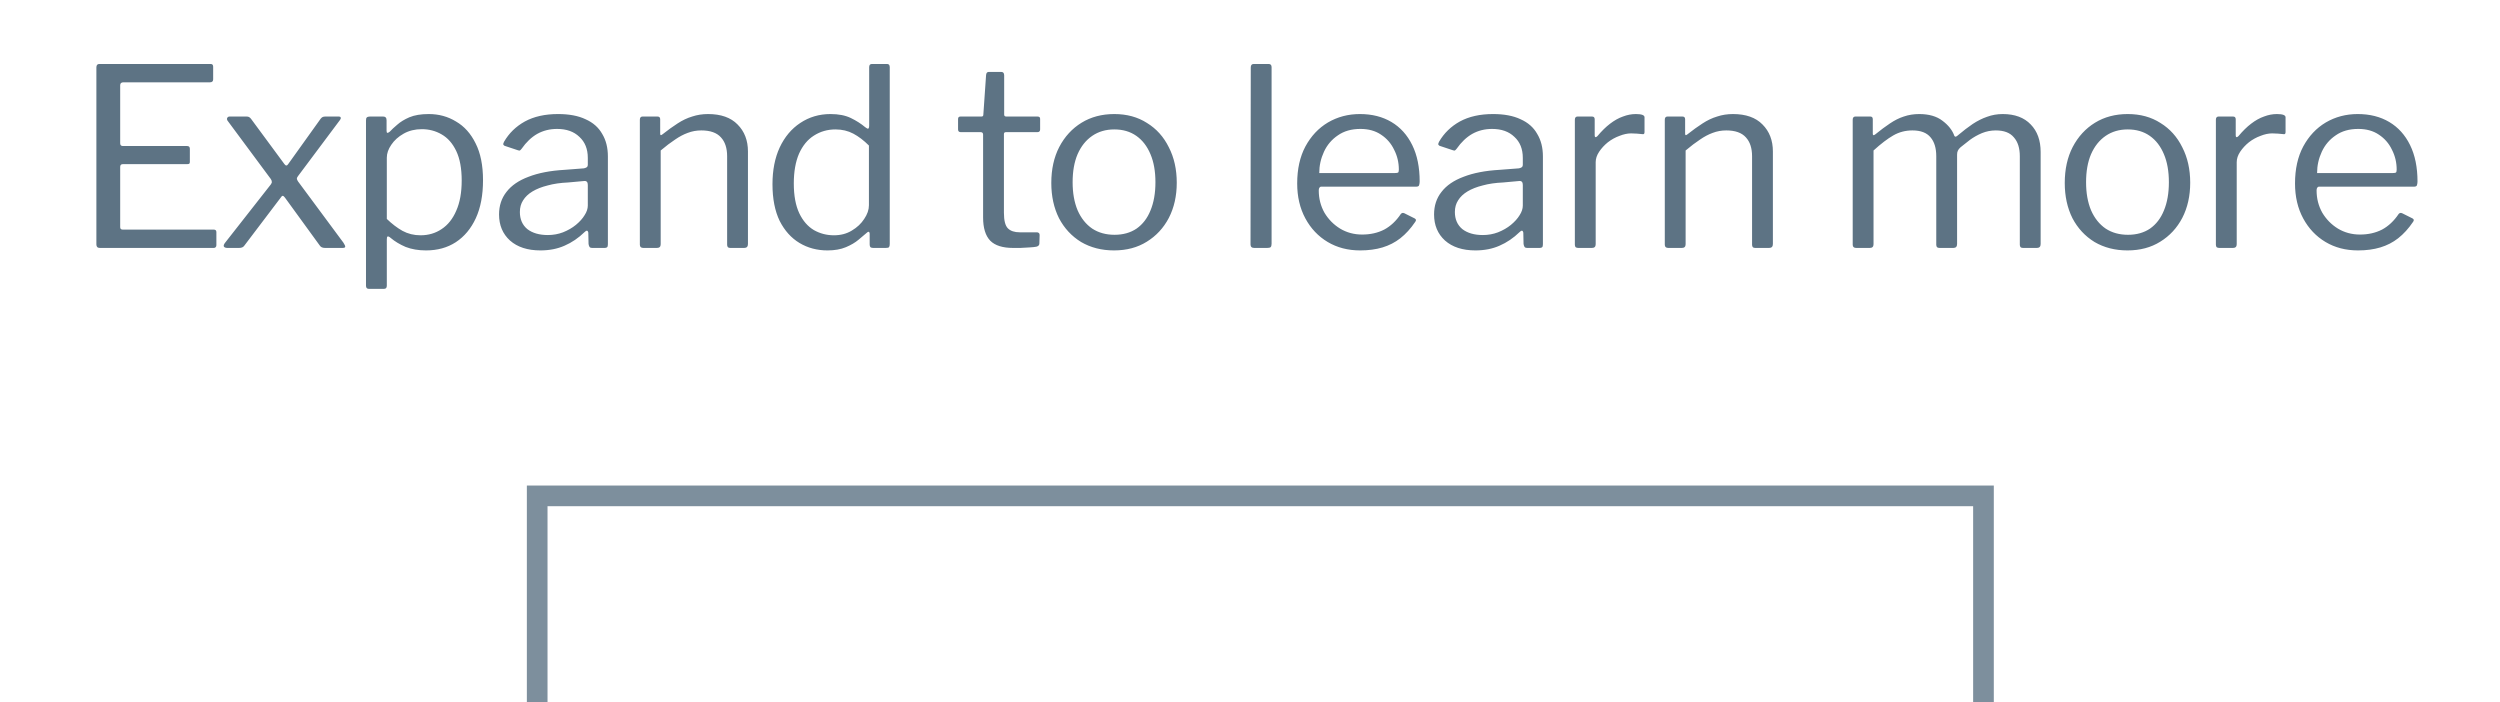
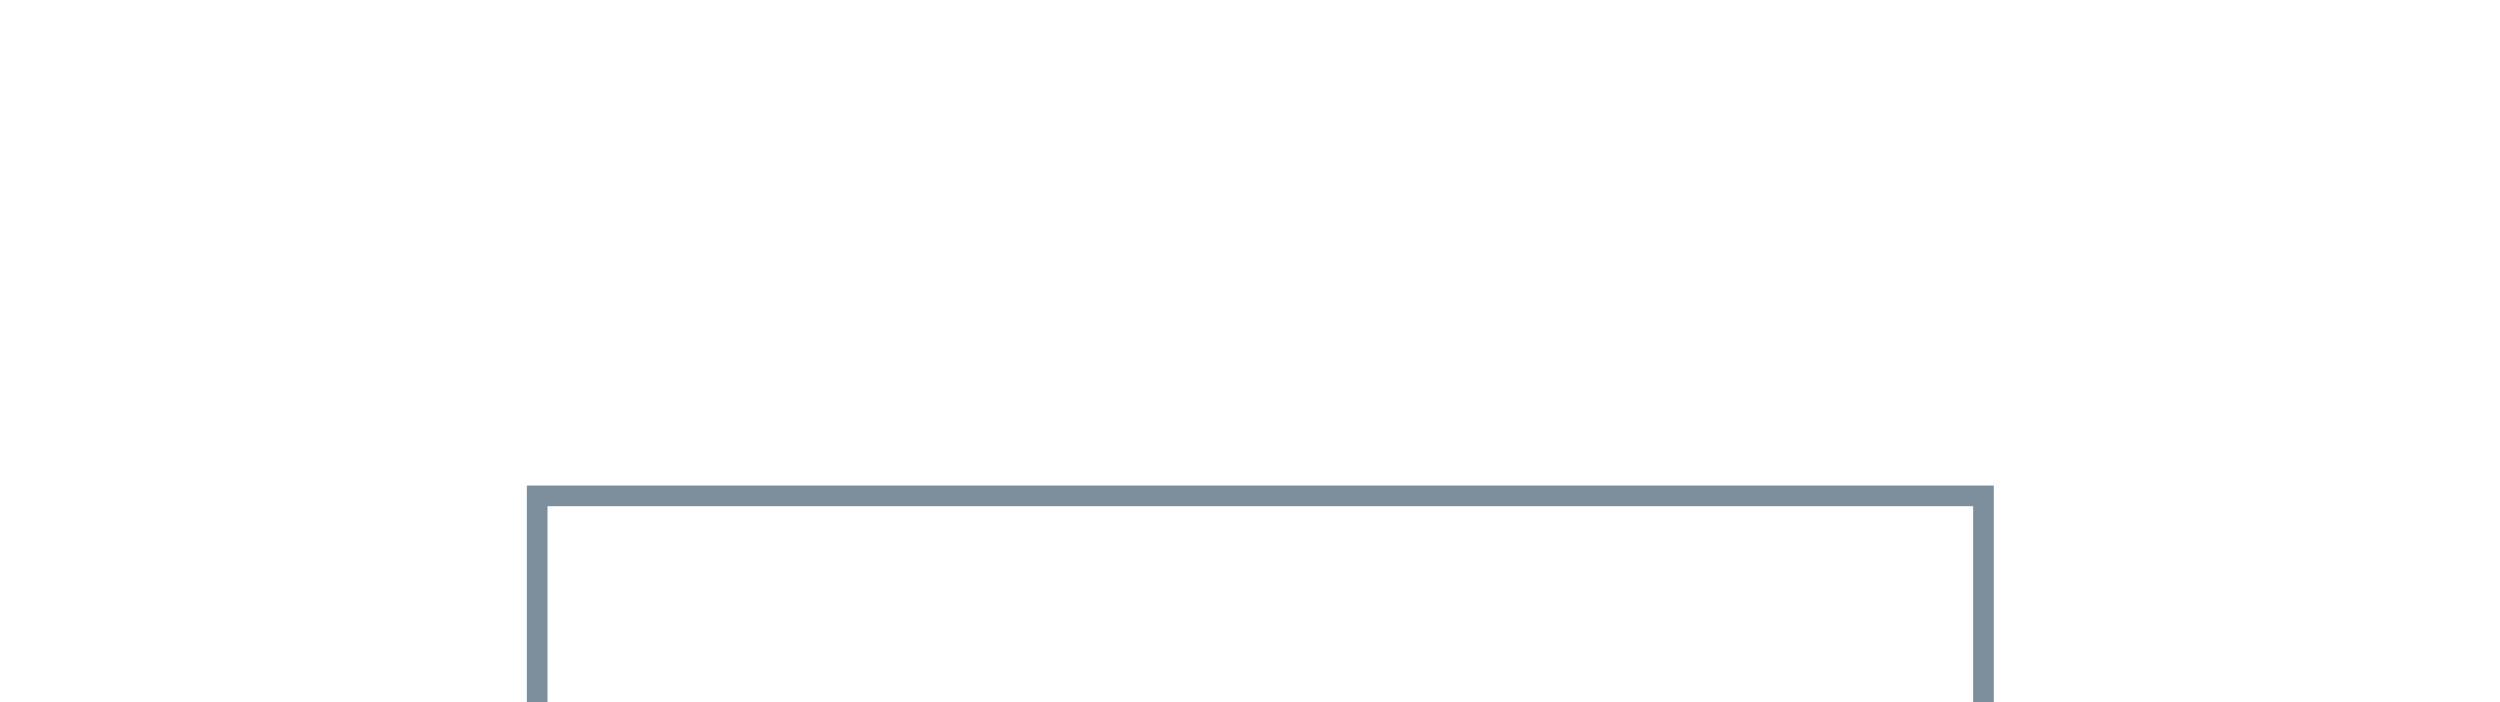
<svg xmlns="http://www.w3.org/2000/svg" width="121" height="34" viewBox="0 0 121 34" fill="none">
  <path d="M96 34V24H26V34" stroke="#5D7384" stroke-opacity="0.8" />
-   <path d="M4.665 3.264C4.665 3.152 4.713 3.096 4.809 3.096H10.197C10.277 3.096 10.317 3.14 10.317 3.228V3.84C10.317 3.936 10.265 3.984 10.161 3.984H5.973C5.869 3.984 5.817 4.032 5.817 4.128V6.936C5.817 7.024 5.861 7.068 5.949 7.068H9.057C9.145 7.068 9.189 7.112 9.189 7.2V7.836C9.189 7.868 9.181 7.896 9.165 7.92C9.149 7.936 9.113 7.944 9.057 7.944H5.949C5.861 7.944 5.817 7.988 5.817 8.076V10.992C5.817 11.072 5.857 11.112 5.937 11.112H10.341C10.429 11.112 10.473 11.152 10.473 11.232V11.868C10.473 11.908 10.461 11.94 10.437 11.964C10.421 11.988 10.389 12 10.341 12H4.833C4.721 12 4.665 11.944 4.665 11.832V3.264ZM16.623 11.748C16.687 11.844 16.715 11.912 16.707 11.952C16.699 11.984 16.655 12 16.575 12H15.735C15.615 12 15.531 11.964 15.483 11.892L13.791 9.564C13.751 9.508 13.715 9.48 13.683 9.48C13.659 9.472 13.627 9.5 13.587 9.564L11.823 11.892C11.775 11.964 11.691 12 11.571 12H11.007C10.927 12 10.871 11.98 10.839 11.94C10.807 11.892 10.835 11.816 10.923 11.712L13.107 8.928C13.147 8.872 13.163 8.828 13.155 8.796C13.155 8.756 13.139 8.712 13.107 8.664L11.007 5.832C10.983 5.792 10.979 5.752 10.995 5.712C11.019 5.664 11.059 5.64 11.115 5.64H11.919C11.983 5.64 12.027 5.648 12.051 5.664C12.083 5.68 12.115 5.708 12.147 5.748L13.767 7.944C13.831 8.032 13.891 8.032 13.947 7.944L15.519 5.748C15.551 5.708 15.583 5.68 15.615 5.664C15.647 5.648 15.695 5.64 15.759 5.64H16.383C16.455 5.64 16.491 5.66 16.491 5.7C16.499 5.732 16.487 5.768 16.455 5.808L14.427 8.52C14.387 8.568 14.367 8.612 14.367 8.652C14.375 8.692 14.395 8.736 14.427 8.784L16.623 11.748ZM18.542 5.64C18.654 5.64 18.71 5.7 18.71 5.82V6.324C18.71 6.388 18.722 6.424 18.746 6.432C18.778 6.432 18.818 6.412 18.866 6.372C18.954 6.276 19.074 6.164 19.226 6.036C19.378 5.9 19.574 5.78 19.814 5.676C20.062 5.572 20.374 5.52 20.75 5.52C21.238 5.52 21.678 5.64 22.07 5.88C22.47 6.112 22.786 6.464 23.018 6.936C23.258 7.408 23.378 8.004 23.378 8.724C23.378 9.444 23.262 10.056 23.03 10.56C22.798 11.064 22.474 11.452 22.058 11.724C21.65 11.988 21.17 12.12 20.618 12.12C20.25 12.12 19.922 12.064 19.634 11.952C19.354 11.832 19.114 11.688 18.914 11.52C18.842 11.456 18.79 11.432 18.758 11.448C18.734 11.456 18.722 11.504 18.722 11.592V13.824C18.722 13.928 18.678 13.98 18.59 13.98H17.846C17.758 13.98 17.714 13.928 17.714 13.824V5.832C17.714 5.76 17.726 5.712 17.75 5.688C17.782 5.656 17.834 5.64 17.906 5.64H18.542ZM18.722 10.596C18.97 10.836 19.222 11.028 19.478 11.172C19.742 11.316 20.034 11.388 20.354 11.388C20.738 11.388 21.078 11.288 21.374 11.088C21.678 10.888 21.914 10.592 22.082 10.2C22.258 9.808 22.346 9.32 22.346 8.736C22.346 8.152 22.258 7.676 22.082 7.308C21.906 6.94 21.67 6.672 21.374 6.504C21.086 6.336 20.766 6.252 20.414 6.252C20.086 6.252 19.794 6.324 19.538 6.468C19.282 6.612 19.082 6.792 18.938 7.008C18.794 7.216 18.722 7.424 18.722 7.632V10.596ZM28.294 11.232C27.998 11.52 27.674 11.74 27.322 11.892C26.978 12.044 26.59 12.12 26.158 12.12C25.534 12.12 25.042 11.96 24.682 11.64C24.33 11.32 24.154 10.9 24.154 10.38C24.154 9.956 24.274 9.592 24.514 9.288C24.754 8.976 25.11 8.732 25.582 8.556C26.054 8.372 26.634 8.26 27.322 8.22L28.258 8.148C28.306 8.14 28.35 8.124 28.39 8.1C28.43 8.076 28.45 8.032 28.45 7.968V7.644C28.45 7.212 28.314 6.872 28.042 6.624C27.778 6.368 27.418 6.24 26.962 6.24C26.61 6.24 26.29 6.32 26.002 6.48C25.722 6.64 25.47 6.88 25.246 7.2C25.214 7.24 25.186 7.268 25.162 7.284C25.146 7.292 25.114 7.288 25.066 7.272L24.418 7.056C24.394 7.04 24.374 7.02 24.358 6.996C24.35 6.972 24.362 6.928 24.394 6.864C24.634 6.448 24.97 6.12 25.402 5.88C25.842 5.64 26.378 5.52 27.01 5.52C27.546 5.52 27.99 5.604 28.342 5.772C28.702 5.932 28.97 6.168 29.146 6.48C29.33 6.784 29.422 7.148 29.422 7.572V11.82C29.422 11.892 29.41 11.94 29.386 11.964C29.362 11.988 29.322 12 29.266 12H28.654C28.598 12 28.558 11.984 28.534 11.952C28.51 11.912 28.494 11.864 28.486 11.808L28.474 11.256C28.45 11.144 28.39 11.136 28.294 11.232ZM28.45 8.952C28.45 8.816 28.394 8.752 28.282 8.76L27.49 8.832C27.122 8.848 26.794 8.896 26.506 8.976C26.218 9.048 25.974 9.144 25.774 9.264C25.574 9.384 25.422 9.528 25.318 9.696C25.214 9.856 25.162 10.044 25.162 10.26C25.162 10.612 25.282 10.888 25.522 11.088C25.77 11.28 26.102 11.376 26.518 11.376C26.774 11.376 27.018 11.332 27.25 11.244C27.49 11.148 27.698 11.028 27.874 10.884C28.058 10.732 28.198 10.576 28.294 10.416C28.398 10.256 28.45 10.1 28.45 9.948V8.952ZM31.137 12C31.025 12 30.969 11.948 30.969 11.844V5.796C30.969 5.692 31.013 5.64 31.101 5.64H31.821C31.909 5.64 31.953 5.684 31.953 5.772V6.468C31.953 6.508 31.961 6.532 31.977 6.54C31.993 6.548 32.021 6.536 32.061 6.504C32.325 6.296 32.569 6.12 32.793 5.976C33.025 5.824 33.261 5.712 33.501 5.64C33.741 5.56 33.997 5.52 34.269 5.52C34.893 5.52 35.369 5.688 35.697 6.024C36.033 6.36 36.201 6.796 36.201 7.332V11.808C36.201 11.936 36.141 12 36.021 12H35.349C35.293 12 35.253 11.988 35.229 11.964C35.205 11.932 35.193 11.892 35.193 11.844V7.56C35.193 7.168 35.093 6.864 34.893 6.648C34.693 6.424 34.377 6.312 33.945 6.312C33.713 6.312 33.493 6.352 33.285 6.432C33.085 6.504 32.881 6.612 32.673 6.756C32.465 6.892 32.233 7.068 31.977 7.284V11.82C31.977 11.94 31.917 12 31.797 12H31.137ZM42.26 12C42.204 12 42.16 11.988 42.128 11.964C42.104 11.932 42.092 11.888 42.092 11.832V11.328C42.092 11.264 42.076 11.228 42.044 11.22C42.02 11.212 41.984 11.232 41.936 11.28C41.848 11.36 41.72 11.468 41.552 11.604C41.392 11.74 41.188 11.86 40.94 11.964C40.692 12.068 40.396 12.12 40.052 12.12C39.548 12.12 39.096 12 38.696 11.76C38.296 11.52 37.976 11.164 37.736 10.692C37.504 10.212 37.388 9.62 37.388 8.916C37.388 8.236 37.504 7.644 37.736 7.14C37.976 6.628 38.308 6.232 38.732 5.952C39.164 5.664 39.652 5.52 40.196 5.52C40.588 5.52 40.916 5.584 41.18 5.712C41.444 5.84 41.676 5.988 41.876 6.156C41.948 6.212 41.996 6.236 42.02 6.228C42.052 6.212 42.068 6.16 42.068 6.072V3.252C42.068 3.148 42.112 3.096 42.2 3.096H42.932C43.02 3.096 43.064 3.148 43.064 3.252V11.808C43.064 11.88 43.052 11.932 43.028 11.964C43.004 11.988 42.952 12 42.872 12H42.26ZM42.056 7.044C41.808 6.796 41.556 6.604 41.3 6.468C41.044 6.332 40.756 6.264 40.436 6.264C40.052 6.264 39.704 6.364 39.392 6.564C39.088 6.756 38.848 7.048 38.672 7.44C38.504 7.832 38.42 8.312 38.42 8.88C38.42 9.464 38.508 9.944 38.684 10.32C38.86 10.688 39.096 10.96 39.392 11.136C39.688 11.304 40.012 11.388 40.364 11.388C40.692 11.388 40.98 11.312 41.228 11.16C41.484 11.008 41.684 10.82 41.828 10.596C41.98 10.372 42.056 10.152 42.056 9.936V7.044ZM48.686 6.396C48.622 6.396 48.59 6.428 48.59 6.492V10.296C48.59 10.672 48.654 10.924 48.782 11.052C48.91 11.18 49.102 11.244 49.358 11.244H50.186C50.226 11.244 50.258 11.256 50.282 11.28C50.306 11.296 50.318 11.328 50.318 11.376L50.306 11.784C50.306 11.864 50.258 11.916 50.162 11.94C50.082 11.956 49.966 11.968 49.814 11.976C49.67 11.984 49.526 11.992 49.382 12C49.246 12 49.13 12 49.034 12C48.53 12 48.162 11.884 47.93 11.652C47.698 11.412 47.582 11.036 47.582 10.524V6.516C47.582 6.436 47.542 6.396 47.462 6.396H46.502C46.414 6.396 46.37 6.352 46.37 6.264V5.76C46.37 5.68 46.41 5.64 46.49 5.64H47.51C47.566 5.64 47.594 5.608 47.594 5.544L47.726 3.636C47.734 3.532 47.778 3.48 47.858 3.48H48.458C48.554 3.48 48.602 3.536 48.602 3.648V5.544C48.602 5.608 48.634 5.64 48.698 5.64H50.21C50.298 5.64 50.342 5.676 50.342 5.748V6.264C50.342 6.352 50.298 6.396 50.21 6.396H48.686ZM53.919 12.12C53.319 12.12 52.787 11.984 52.323 11.712C51.867 11.432 51.511 11.048 51.255 10.56C51.007 10.064 50.883 9.496 50.883 8.856C50.883 8.192 51.011 7.612 51.267 7.116C51.531 6.612 51.891 6.22 52.347 5.94C52.803 5.66 53.331 5.52 53.931 5.52C54.539 5.52 55.067 5.664 55.515 5.952C55.971 6.232 56.323 6.624 56.571 7.128C56.827 7.624 56.955 8.196 56.955 8.844C56.955 9.484 56.827 10.052 56.571 10.548C56.315 11.036 55.959 11.42 55.503 11.7C55.055 11.98 54.527 12.12 53.919 12.12ZM53.943 11.364C54.359 11.364 54.715 11.264 55.011 11.064C55.307 10.856 55.531 10.564 55.683 10.188C55.843 9.804 55.923 9.348 55.923 8.82C55.923 8.292 55.843 7.84 55.683 7.464C55.523 7.08 55.295 6.784 54.999 6.576C54.703 6.368 54.347 6.264 53.931 6.264C53.523 6.264 53.167 6.368 52.863 6.576C52.559 6.784 52.323 7.08 52.155 7.464C51.995 7.84 51.915 8.292 51.915 8.82C51.915 9.34 51.995 9.792 52.155 10.176C52.323 10.56 52.559 10.856 52.863 11.064C53.167 11.264 53.527 11.364 53.943 11.364ZM61.545 11.796C61.545 11.876 61.529 11.932 61.497 11.964C61.465 11.988 61.409 12 61.329 12H60.705C60.585 12 60.525 11.944 60.525 11.832L60.537 3.264C60.537 3.152 60.585 3.096 60.681 3.096H61.401C61.497 3.096 61.545 3.148 61.545 3.252V11.796ZM63.828 9.216C63.828 9.608 63.92 9.968 64.104 10.296C64.296 10.616 64.548 10.872 64.86 11.064C65.18 11.256 65.536 11.352 65.928 11.352C66.328 11.352 66.684 11.272 66.996 11.112C67.308 10.944 67.576 10.692 67.8 10.356C67.832 10.324 67.856 10.308 67.872 10.308C67.896 10.3 67.928 10.304 67.968 10.32L68.472 10.572C68.544 10.612 68.552 10.668 68.496 10.74C68.28 11.06 68.04 11.324 67.776 11.532C67.52 11.732 67.232 11.88 66.912 11.976C66.592 12.072 66.232 12.12 65.832 12.12C65.24 12.12 64.716 11.984 64.26 11.712C63.804 11.44 63.444 11.06 63.18 10.572C62.916 10.084 62.784 9.52 62.784 8.88C62.784 8.184 62.916 7.588 63.18 7.092C63.452 6.588 63.816 6.2 64.272 5.928C64.736 5.656 65.252 5.52 65.82 5.52C66.404 5.52 66.912 5.648 67.344 5.904C67.776 6.16 68.112 6.532 68.352 7.02C68.592 7.508 68.712 8.096 68.712 8.784C68.712 8.84 68.704 8.896 68.688 8.952C68.68 9.008 68.628 9.036 68.532 9.036H63.936C63.904 9.036 63.876 9.056 63.852 9.096C63.836 9.128 63.828 9.168 63.828 9.216ZM67.5 8.376C67.588 8.376 67.644 8.368 67.668 8.352C67.692 8.328 67.704 8.28 67.704 8.208C67.704 7.864 67.628 7.544 67.476 7.248C67.332 6.944 67.12 6.7 66.84 6.516C66.568 6.332 66.236 6.24 65.844 6.24C65.412 6.24 65.048 6.344 64.752 6.552C64.456 6.752 64.232 7.016 64.08 7.344C63.928 7.672 63.852 8.016 63.852 8.376H67.5ZM73.549 11.232C73.252 11.52 72.928 11.74 72.576 11.892C72.233 12.044 71.844 12.12 71.412 12.12C70.788 12.12 70.296 11.96 69.936 11.64C69.585 11.32 69.409 10.9 69.409 10.38C69.409 9.956 69.528 9.592 69.769 9.288C70.008 8.976 70.365 8.732 70.837 8.556C71.308 8.372 71.888 8.26 72.576 8.22L73.513 8.148C73.561 8.14 73.605 8.124 73.644 8.1C73.684 8.076 73.704 8.032 73.704 7.968V7.644C73.704 7.212 73.569 6.872 73.296 6.624C73.032 6.368 72.672 6.24 72.216 6.24C71.865 6.24 71.544 6.32 71.257 6.48C70.977 6.64 70.725 6.88 70.501 7.2C70.469 7.24 70.441 7.268 70.416 7.284C70.4 7.292 70.368 7.288 70.32 7.272L69.672 7.056C69.648 7.04 69.629 7.02 69.612 6.996C69.605 6.972 69.617 6.928 69.648 6.864C69.888 6.448 70.225 6.12 70.656 5.88C71.097 5.64 71.632 5.52 72.264 5.52C72.8 5.52 73.245 5.604 73.597 5.772C73.957 5.932 74.225 6.168 74.4 6.48C74.585 6.784 74.677 7.148 74.677 7.572V11.82C74.677 11.892 74.665 11.94 74.641 11.964C74.617 11.988 74.576 12 74.52 12H73.909C73.853 12 73.812 11.984 73.788 11.952C73.764 11.912 73.749 11.864 73.74 11.808L73.728 11.256C73.704 11.144 73.644 11.136 73.549 11.232ZM73.704 8.952C73.704 8.816 73.648 8.752 73.537 8.76L72.745 8.832C72.376 8.848 72.049 8.896 71.76 8.976C71.472 9.048 71.228 9.144 71.028 9.264C70.829 9.384 70.677 9.528 70.573 9.696C70.469 9.856 70.416 10.044 70.416 10.26C70.416 10.612 70.537 10.888 70.776 11.088C71.025 11.28 71.356 11.376 71.772 11.376C72.028 11.376 72.272 11.332 72.504 11.244C72.745 11.148 72.953 11.028 73.129 10.884C73.312 10.732 73.453 10.576 73.549 10.416C73.653 10.256 73.704 10.1 73.704 9.948V8.952ZM76.391 12C76.335 12 76.291 11.988 76.259 11.964C76.235 11.932 76.223 11.892 76.223 11.844V5.796C76.223 5.692 76.267 5.64 76.355 5.64H77.051C77.139 5.64 77.183 5.684 77.183 5.772V6.552C77.183 6.6 77.195 6.628 77.219 6.636C77.243 6.644 77.275 6.628 77.315 6.588C77.523 6.34 77.727 6.14 77.927 5.988C78.135 5.828 78.343 5.712 78.551 5.64C78.759 5.56 78.967 5.52 79.175 5.52C79.455 5.52 79.595 5.572 79.595 5.676V6.396C79.595 6.476 79.559 6.508 79.487 6.492C79.415 6.484 79.331 6.476 79.235 6.468C79.147 6.46 79.051 6.456 78.947 6.456C78.771 6.456 78.583 6.496 78.383 6.576C78.183 6.648 77.995 6.752 77.819 6.888C77.651 7.024 77.511 7.176 77.399 7.344C77.287 7.512 77.231 7.68 77.231 7.848V11.82C77.231 11.94 77.171 12 77.051 12H76.391ZM80.744 12C80.632 12 80.576 11.948 80.576 11.844V5.796C80.576 5.692 80.62 5.64 80.708 5.64H81.428C81.516 5.64 81.56 5.684 81.56 5.772V6.468C81.56 6.508 81.568 6.532 81.584 6.54C81.6 6.548 81.628 6.536 81.668 6.504C81.932 6.296 82.176 6.12 82.4 5.976C82.632 5.824 82.868 5.712 83.108 5.64C83.348 5.56 83.604 5.52 83.876 5.52C84.5 5.52 84.976 5.688 85.304 6.024C85.64 6.36 85.808 6.796 85.808 7.332V11.808C85.808 11.936 85.748 12 85.628 12H84.956C84.9 12 84.86 11.988 84.836 11.964C84.812 11.932 84.8 11.892 84.8 11.844V7.56C84.8 7.168 84.7 6.864 84.5 6.648C84.3 6.424 83.984 6.312 83.552 6.312C83.32 6.312 83.1 6.352 82.892 6.432C82.692 6.504 82.488 6.612 82.28 6.756C82.072 6.892 81.84 7.068 81.584 7.284V11.82C81.584 11.94 81.524 12 81.404 12H80.744ZM89.839 12C89.727 12 89.671 11.948 89.671 11.844V5.796C89.671 5.692 89.715 5.64 89.803 5.64H90.523C90.603 5.64 90.643 5.684 90.643 5.772V6.468C90.643 6.508 90.651 6.532 90.667 6.54C90.691 6.548 90.723 6.536 90.763 6.504C91.019 6.296 91.255 6.12 91.471 5.976C91.695 5.824 91.919 5.712 92.143 5.64C92.375 5.56 92.623 5.52 92.887 5.52C93.359 5.52 93.735 5.628 94.015 5.844C94.303 6.06 94.495 6.304 94.591 6.576C94.607 6.608 94.631 6.62 94.663 6.612C94.695 6.604 94.727 6.584 94.759 6.552C95.015 6.336 95.255 6.152 95.479 6C95.711 5.848 95.943 5.732 96.175 5.652C96.415 5.564 96.667 5.52 96.931 5.52C97.515 5.52 97.967 5.688 98.287 6.024C98.607 6.352 98.767 6.796 98.767 7.356V11.808C98.767 11.936 98.707 12 98.587 12H97.915C97.859 12 97.819 11.988 97.795 11.964C97.771 11.932 97.759 11.892 97.759 11.844V7.56C97.759 7.168 97.663 6.864 97.471 6.648C97.287 6.424 96.995 6.312 96.595 6.312C96.363 6.312 96.139 6.356 95.923 6.444C95.715 6.532 95.523 6.64 95.347 6.768C95.179 6.896 95.027 7.016 94.891 7.128C94.827 7.184 94.783 7.24 94.759 7.296C94.735 7.344 94.723 7.408 94.723 7.488V11.808C94.723 11.936 94.663 12 94.543 12H93.871C93.823 12 93.783 11.988 93.751 11.964C93.727 11.932 93.715 11.892 93.715 11.844V7.56C93.715 7.168 93.623 6.864 93.439 6.648C93.255 6.424 92.963 6.312 92.563 6.312C92.227 6.312 91.919 6.392 91.639 6.552C91.359 6.712 91.039 6.956 90.679 7.284V11.82C90.679 11.94 90.619 12 90.499 12H89.839ZM102.97 12.12C102.37 12.12 101.838 11.984 101.374 11.712C100.918 11.432 100.562 11.048 100.306 10.56C100.058 10.064 99.934 9.496 99.934 8.856C99.934 8.192 100.062 7.612 100.318 7.116C100.582 6.612 100.942 6.22 101.398 5.94C101.854 5.66 102.382 5.52 102.982 5.52C103.59 5.52 104.118 5.664 104.566 5.952C105.022 6.232 105.374 6.624 105.622 7.128C105.878 7.624 106.006 8.196 106.006 8.844C106.006 9.484 105.878 10.052 105.622 10.548C105.366 11.036 105.01 11.42 104.554 11.7C104.106 11.98 103.578 12.12 102.97 12.12ZM102.994 11.364C103.41 11.364 103.766 11.264 104.062 11.064C104.358 10.856 104.582 10.564 104.734 10.188C104.894 9.804 104.974 9.348 104.974 8.82C104.974 8.292 104.894 7.84 104.734 7.464C104.574 7.08 104.346 6.784 104.05 6.576C103.754 6.368 103.398 6.264 102.982 6.264C102.574 6.264 102.218 6.368 101.914 6.576C101.61 6.784 101.374 7.08 101.206 7.464C101.046 7.84 100.966 8.292 100.966 8.82C100.966 9.34 101.046 9.792 101.206 10.176C101.374 10.56 101.61 10.856 101.914 11.064C102.218 11.264 102.578 11.364 102.994 11.364ZM107.417 12C107.361 12 107.317 11.988 107.285 11.964C107.261 11.932 107.249 11.892 107.249 11.844V5.796C107.249 5.692 107.293 5.64 107.381 5.64H108.077C108.165 5.64 108.209 5.684 108.209 5.772V6.552C108.209 6.6 108.221 6.628 108.245 6.636C108.269 6.644 108.301 6.628 108.341 6.588C108.549 6.34 108.753 6.14 108.953 5.988C109.161 5.828 109.369 5.712 109.577 5.64C109.785 5.56 109.993 5.52 110.201 5.52C110.481 5.52 110.621 5.572 110.621 5.676V6.396C110.621 6.476 110.585 6.508 110.513 6.492C110.441 6.484 110.357 6.476 110.261 6.468C110.173 6.46 110.077 6.456 109.973 6.456C109.797 6.456 109.609 6.496 109.409 6.576C109.209 6.648 109.021 6.752 108.845 6.888C108.677 7.024 108.537 7.176 108.425 7.344C108.313 7.512 108.257 7.68 108.257 7.848V11.82C108.257 11.94 108.197 12 108.077 12H107.417ZM112.123 9.216C112.123 9.608 112.215 9.968 112.399 10.296C112.591 10.616 112.843 10.872 113.155 11.064C113.475 11.256 113.831 11.352 114.223 11.352C114.623 11.352 114.979 11.272 115.291 11.112C115.603 10.944 115.871 10.692 116.095 10.356C116.127 10.324 116.151 10.308 116.167 10.308C116.191 10.3 116.223 10.304 116.263 10.32L116.767 10.572C116.839 10.612 116.847 10.668 116.791 10.74C116.575 11.06 116.335 11.324 116.071 11.532C115.815 11.732 115.527 11.88 115.207 11.976C114.887 12.072 114.527 12.12 114.127 12.12C113.535 12.12 113.011 11.984 112.555 11.712C112.099 11.44 111.739 11.06 111.475 10.572C111.211 10.084 111.079 9.52 111.079 8.88C111.079 8.184 111.211 7.588 111.475 7.092C111.747 6.588 112.111 6.2 112.567 5.928C113.031 5.656 113.547 5.52 114.115 5.52C114.699 5.52 115.207 5.648 115.639 5.904C116.071 6.16 116.407 6.532 116.647 7.02C116.887 7.508 117.007 8.096 117.007 8.784C117.007 8.84 116.999 8.896 116.983 8.952C116.975 9.008 116.923 9.036 116.827 9.036H112.231C112.199 9.036 112.171 9.056 112.147 9.096C112.131 9.128 112.123 9.168 112.123 9.216ZM115.795 8.376C115.883 8.376 115.939 8.368 115.963 8.352C115.987 8.328 115.999 8.28 115.999 8.208C115.999 7.864 115.923 7.544 115.771 7.248C115.627 6.944 115.415 6.7 115.135 6.516C114.863 6.332 114.531 6.24 114.139 6.24C113.707 6.24 113.343 6.344 113.047 6.552C112.751 6.752 112.527 7.016 112.375 7.344C112.223 7.672 112.147 8.016 112.147 8.376H115.795Z" fill="#5D7384" />
</svg>